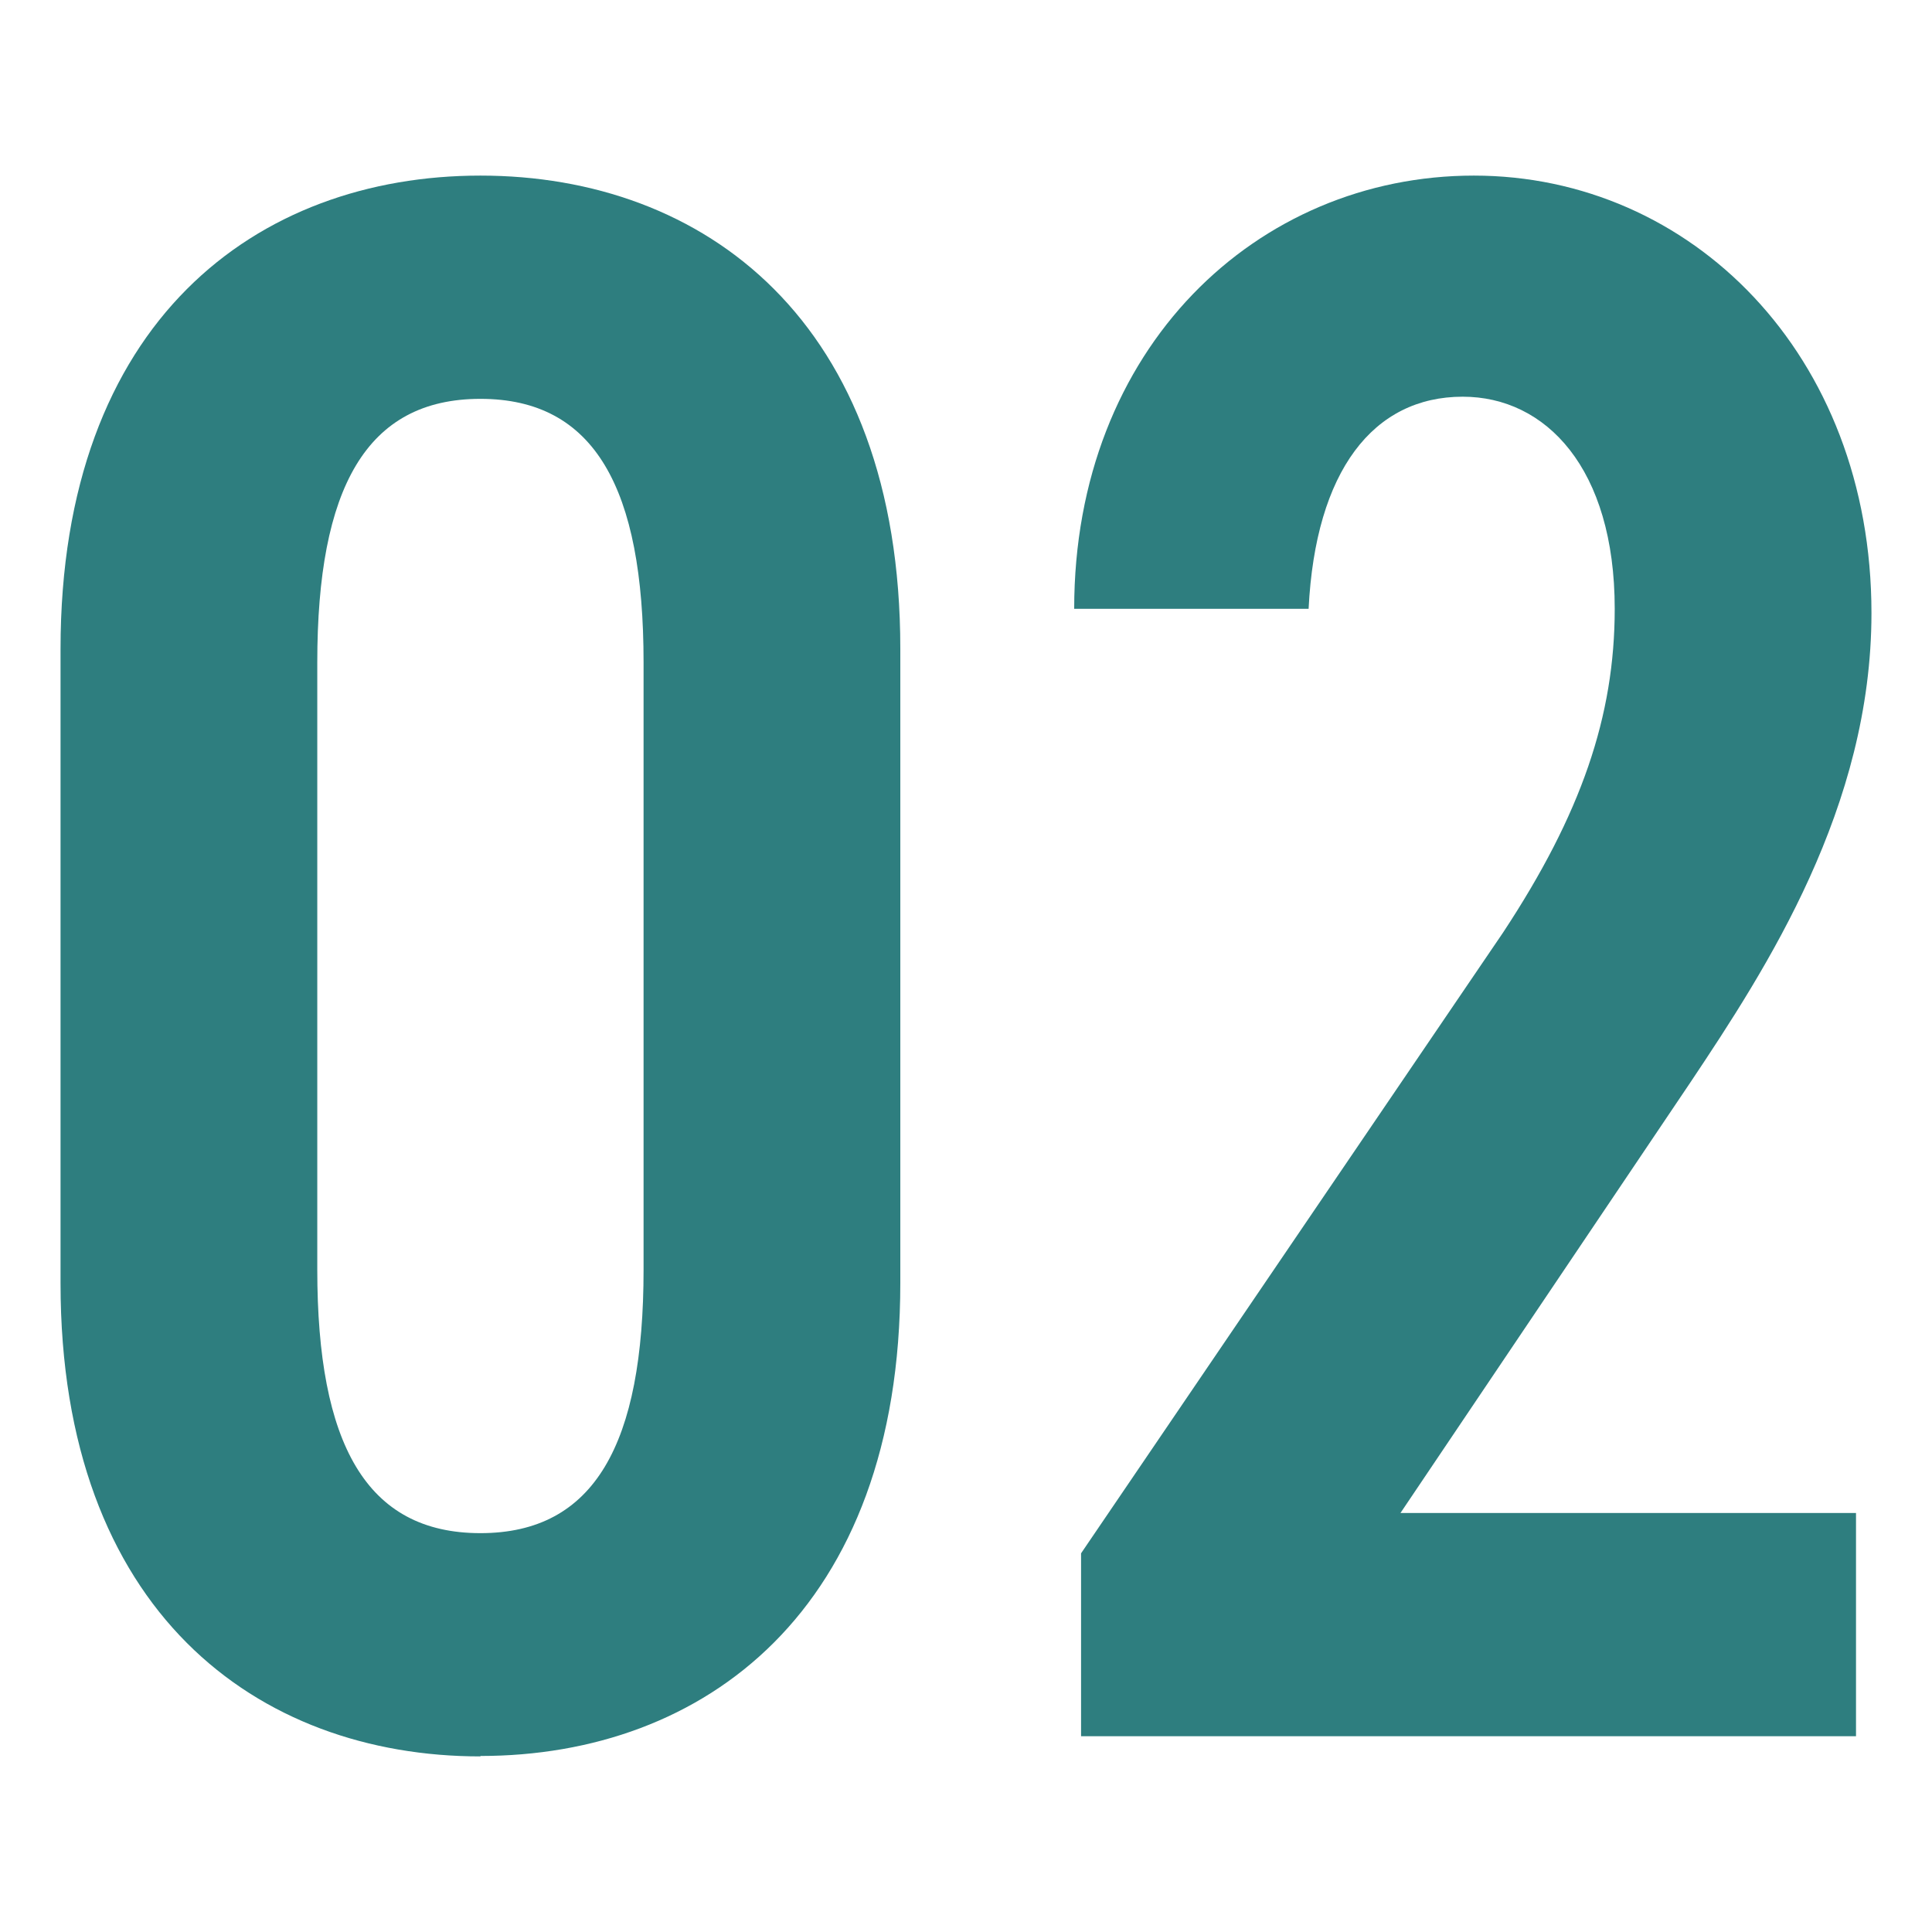
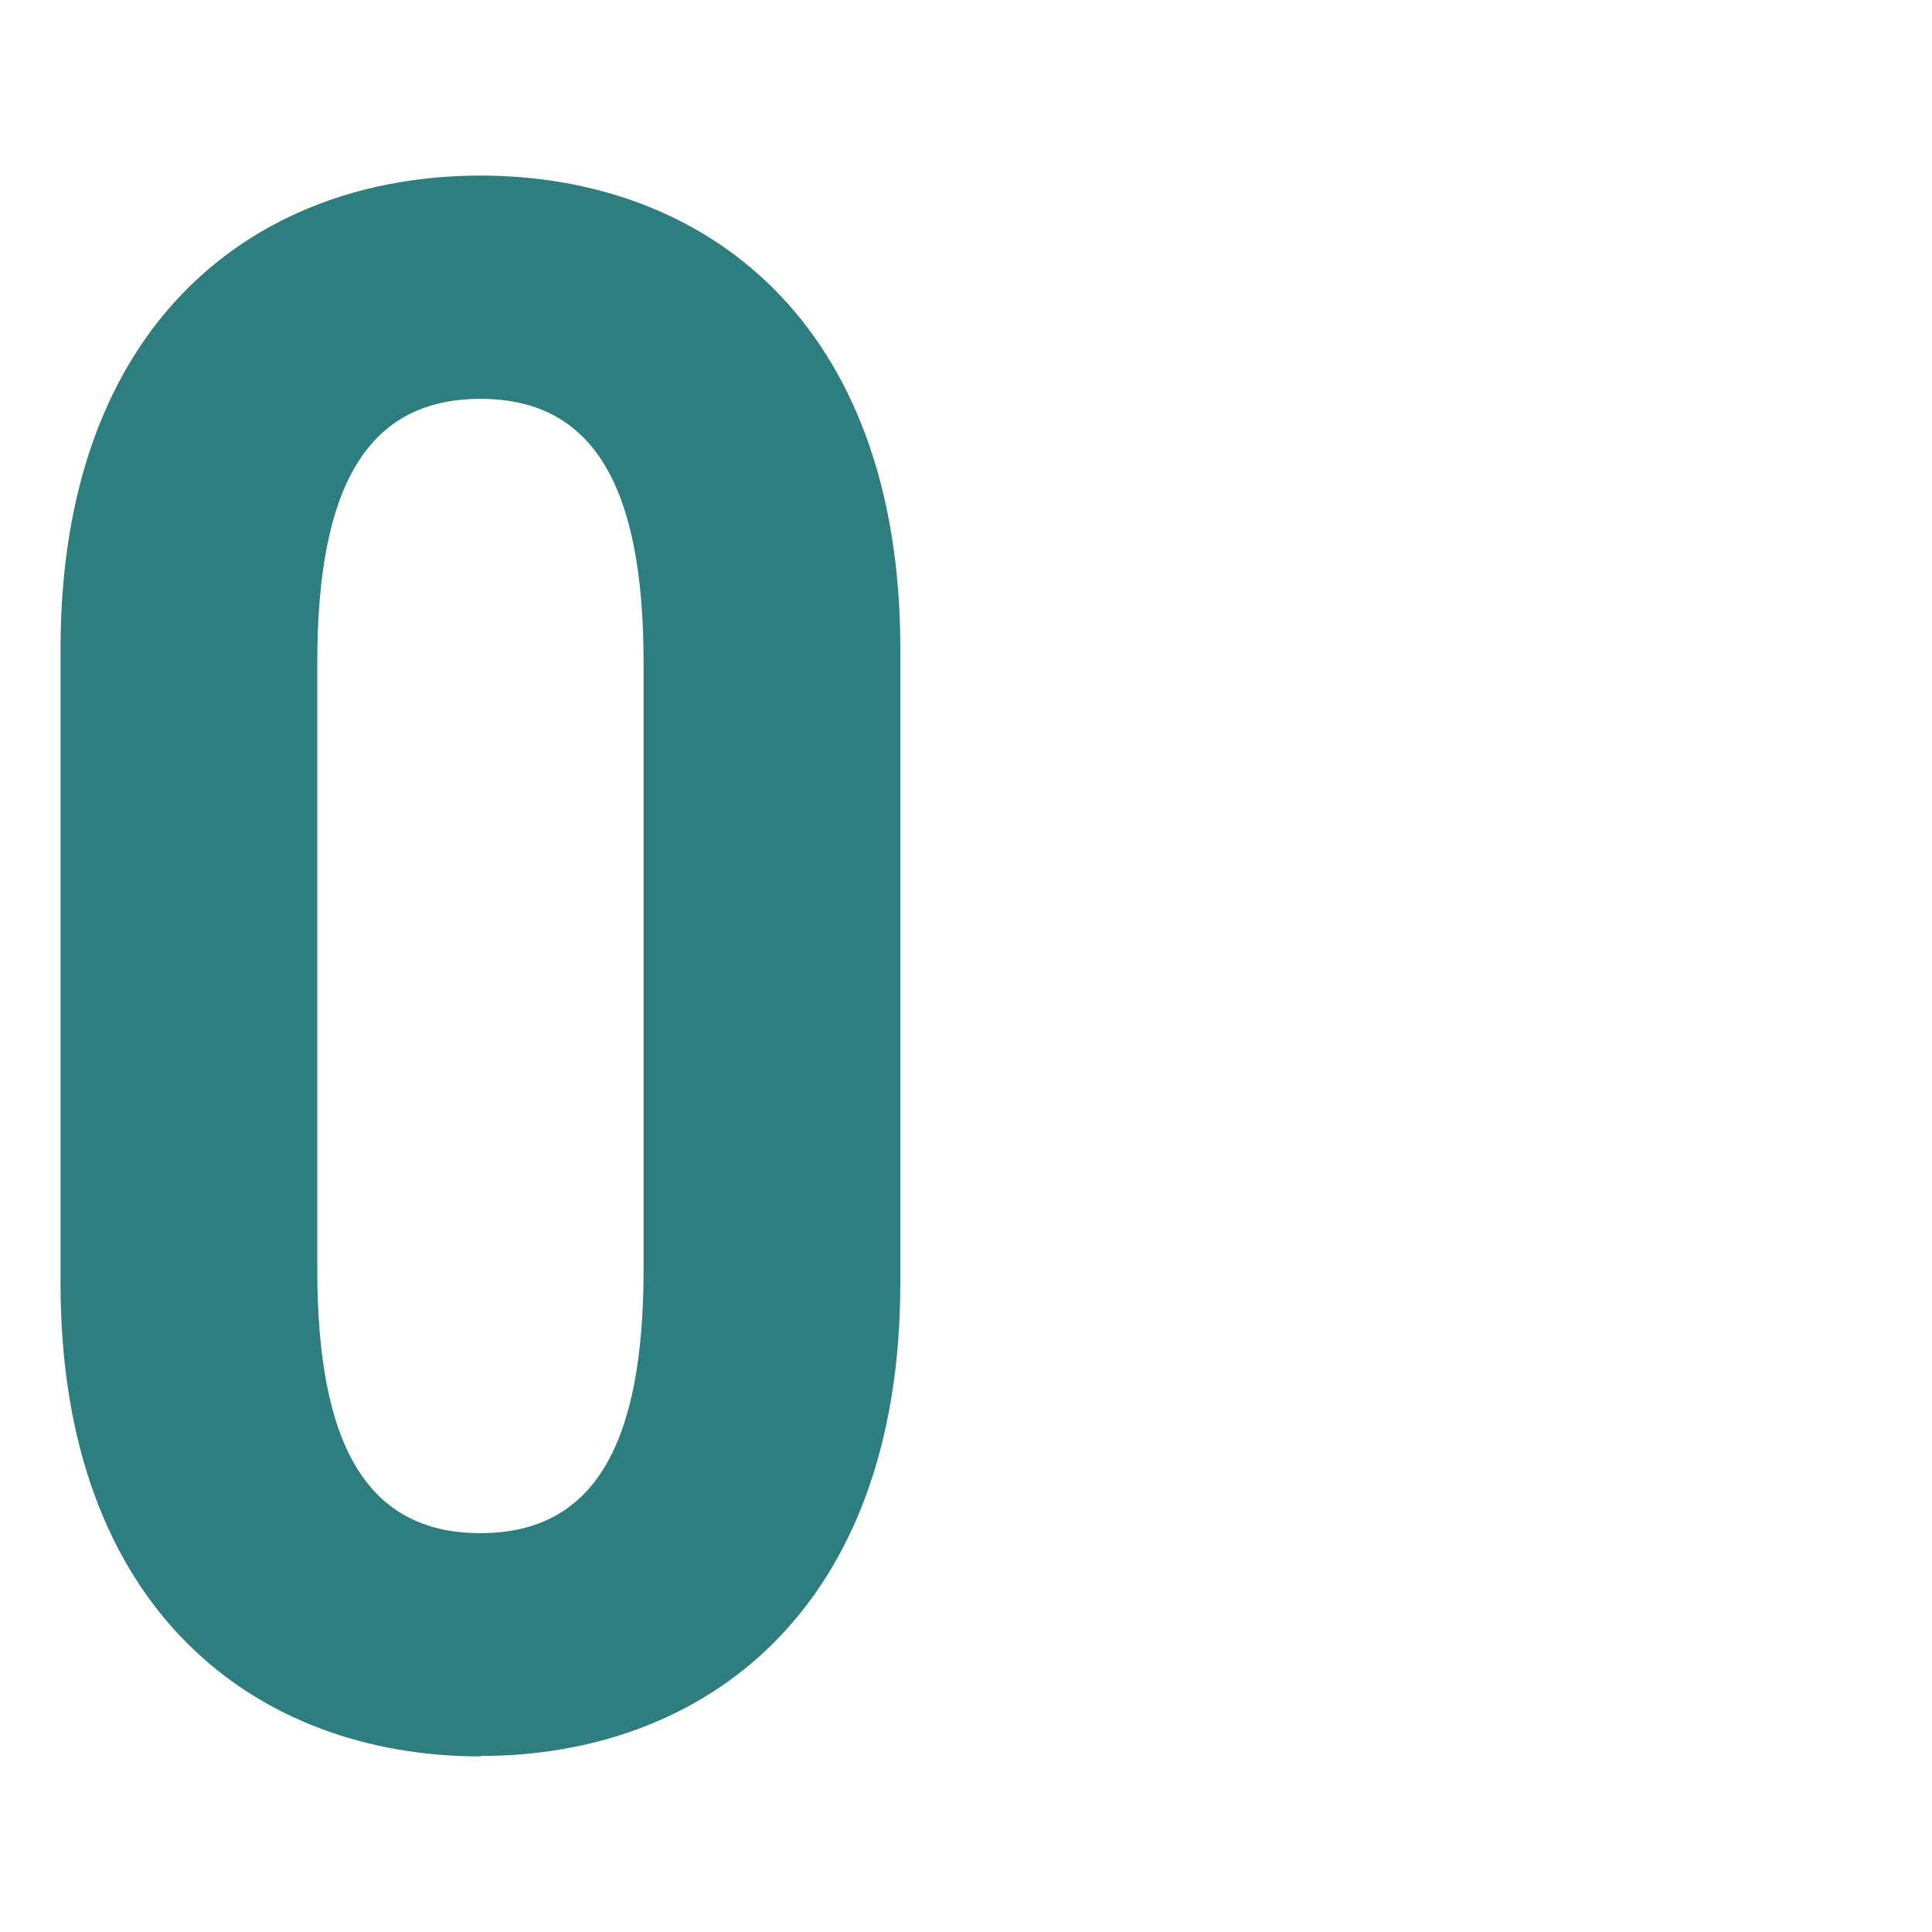
<svg xmlns="http://www.w3.org/2000/svg" id="_レイヤー_1" viewBox="0 0 45 45">
  <defs>
    <style>.cls-1{fill:#2e7e7f;}</style>
  </defs>
  <path class="cls-1" d="m11.19,40.91c-5.2,0-9.78-3.38-9.78-11.02v-14.77C1.41,7.47,5.99,4.09,11.19,4.09s9.78,3.38,9.78,11.02v14.77c0,7.64-4.58,11.02-9.78,11.02Zm-3.8-11.34c0,4.06,1.14,6.14,3.8,6.14s3.8-2.08,3.8-6.14v-14.14c0-4.06-1.14-6.14-3.8-6.14s-3.8,2.08-3.8,6.14v14.14Z" />
-   <path class="cls-1" d="m43.22,40.44h-18.04v-4.26l9.83-14.46c1.82-2.76,2.6-5.04,2.6-7.54,0-3.28-1.61-4.94-3.54-4.94-2.08,0-3.43,1.72-3.59,4.94h-5.46c0-6.08,4.26-10.09,9.31-10.09s9.26,4.16,9.26,10.19c0,4.52-2.44,8.27-4.21,10.92l-6.76,10.04h10.61v5.2Z" />
</svg>